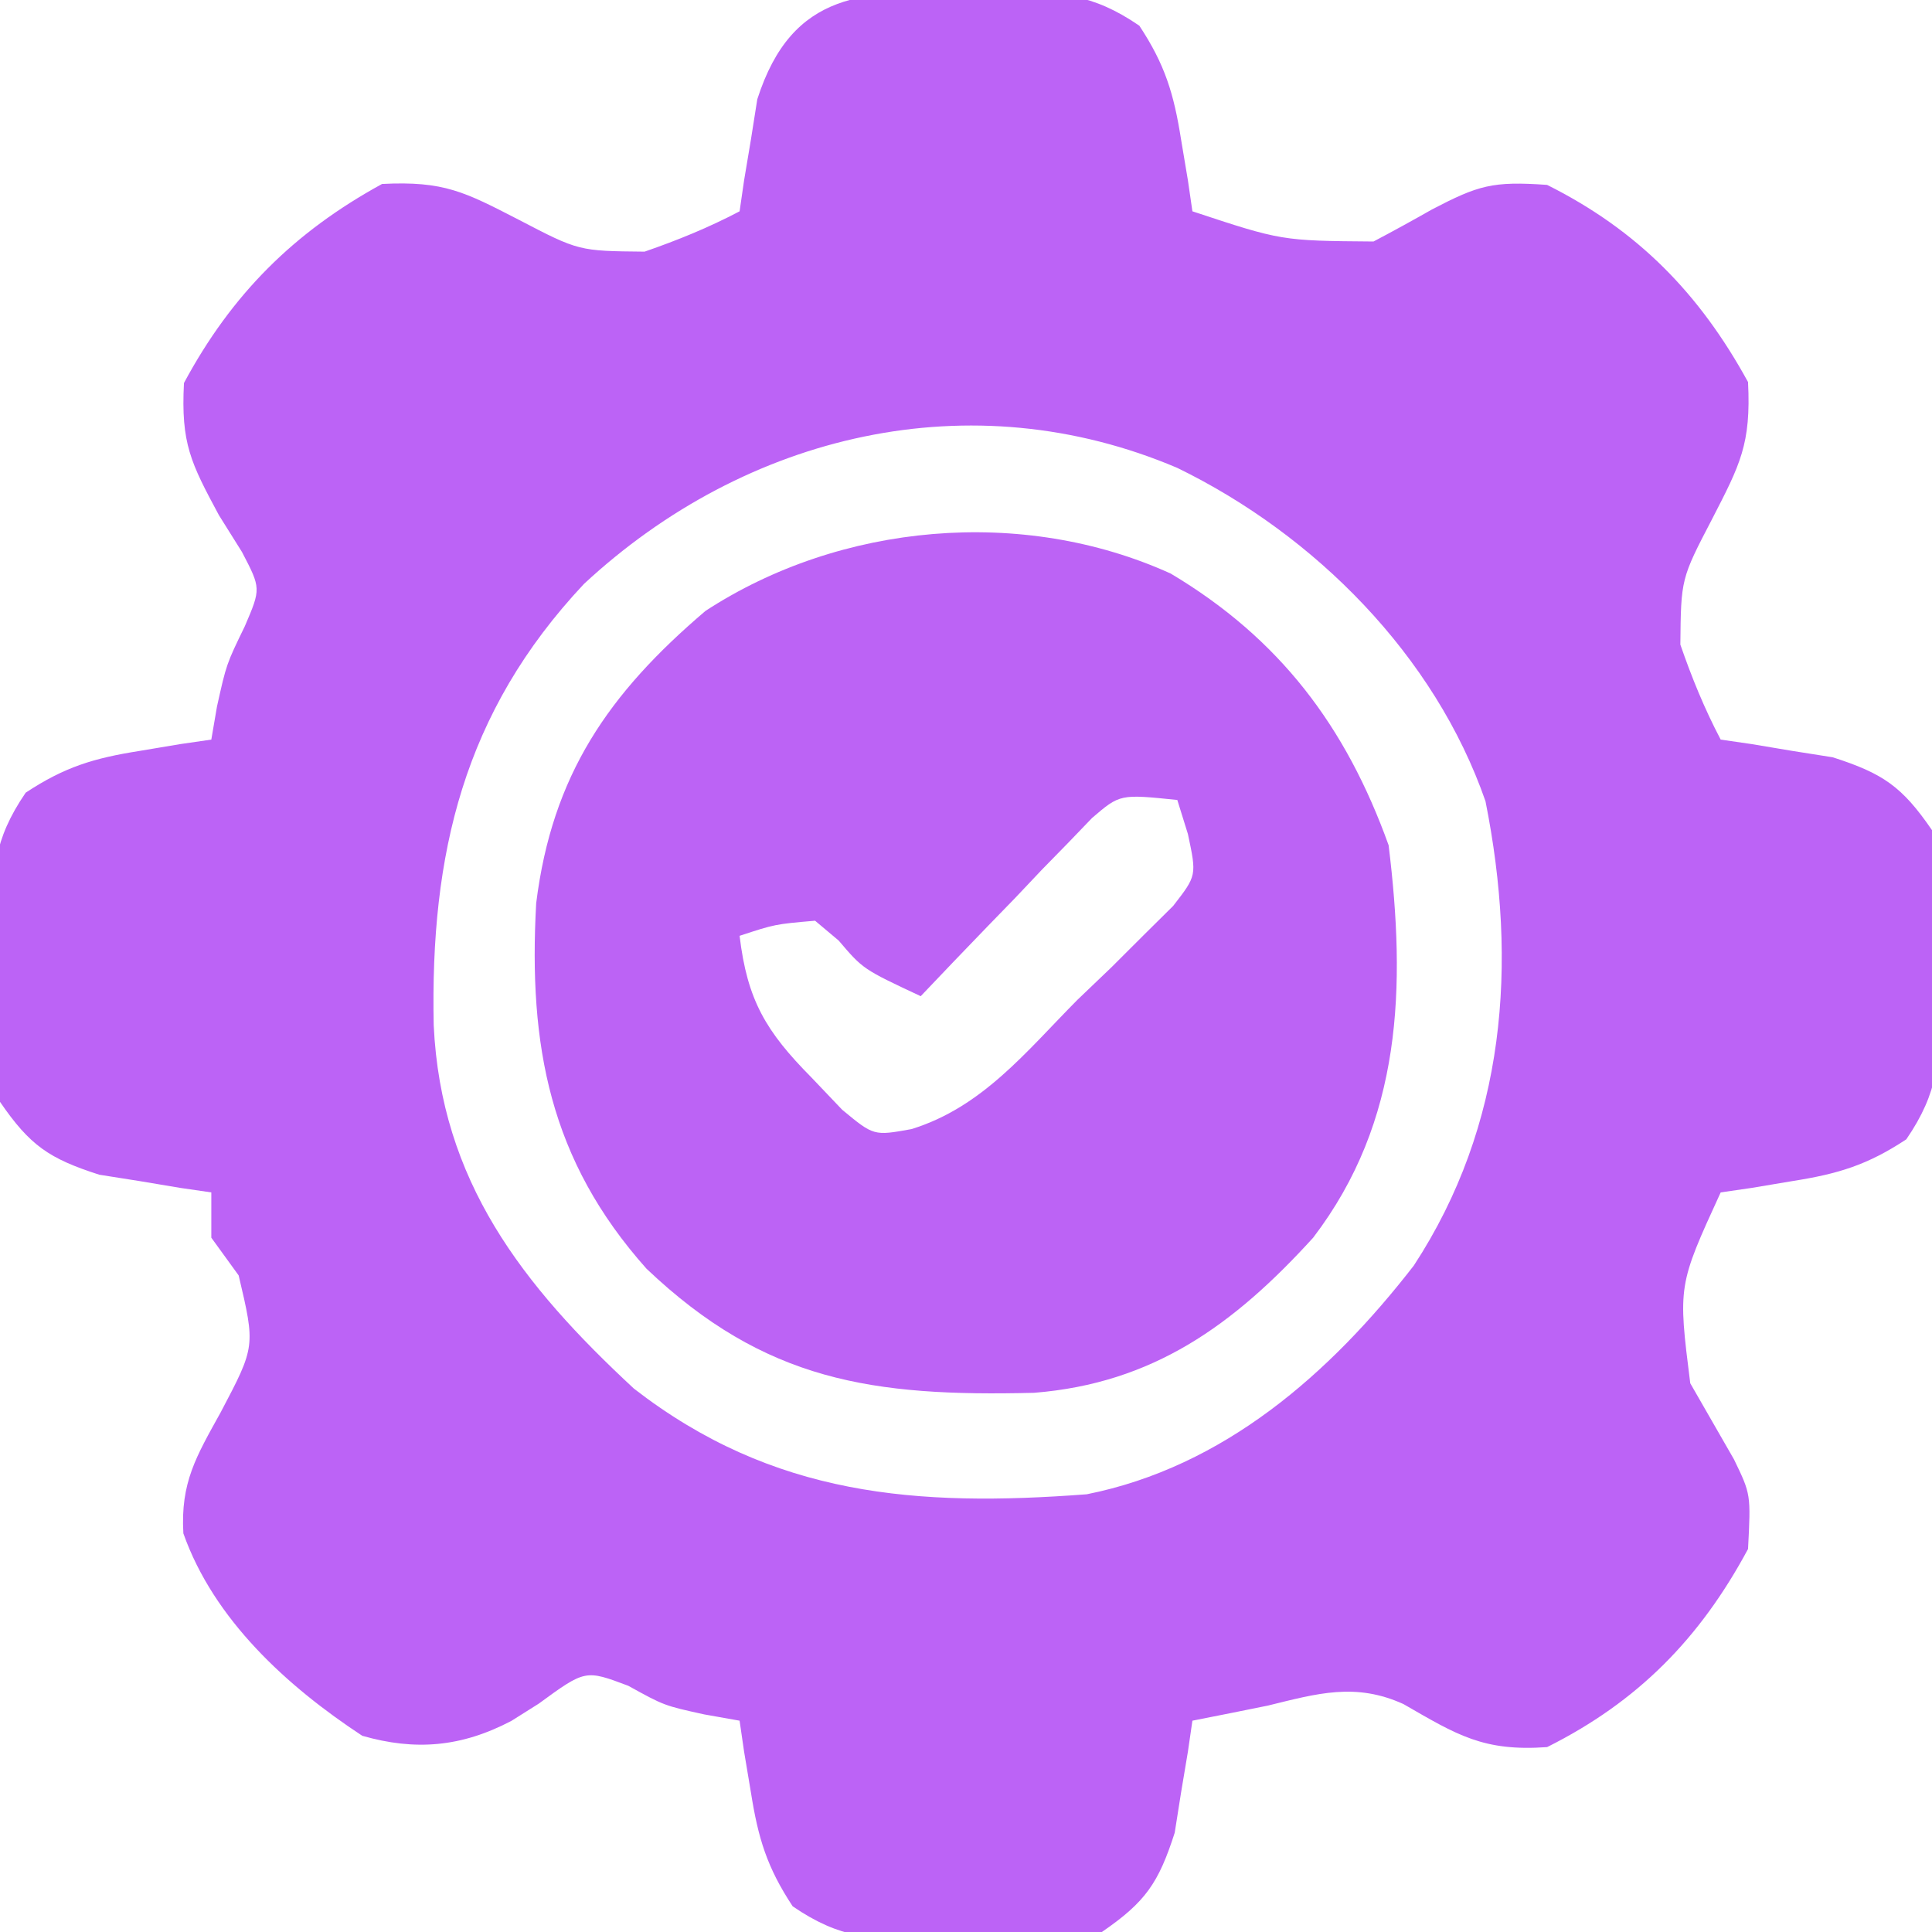
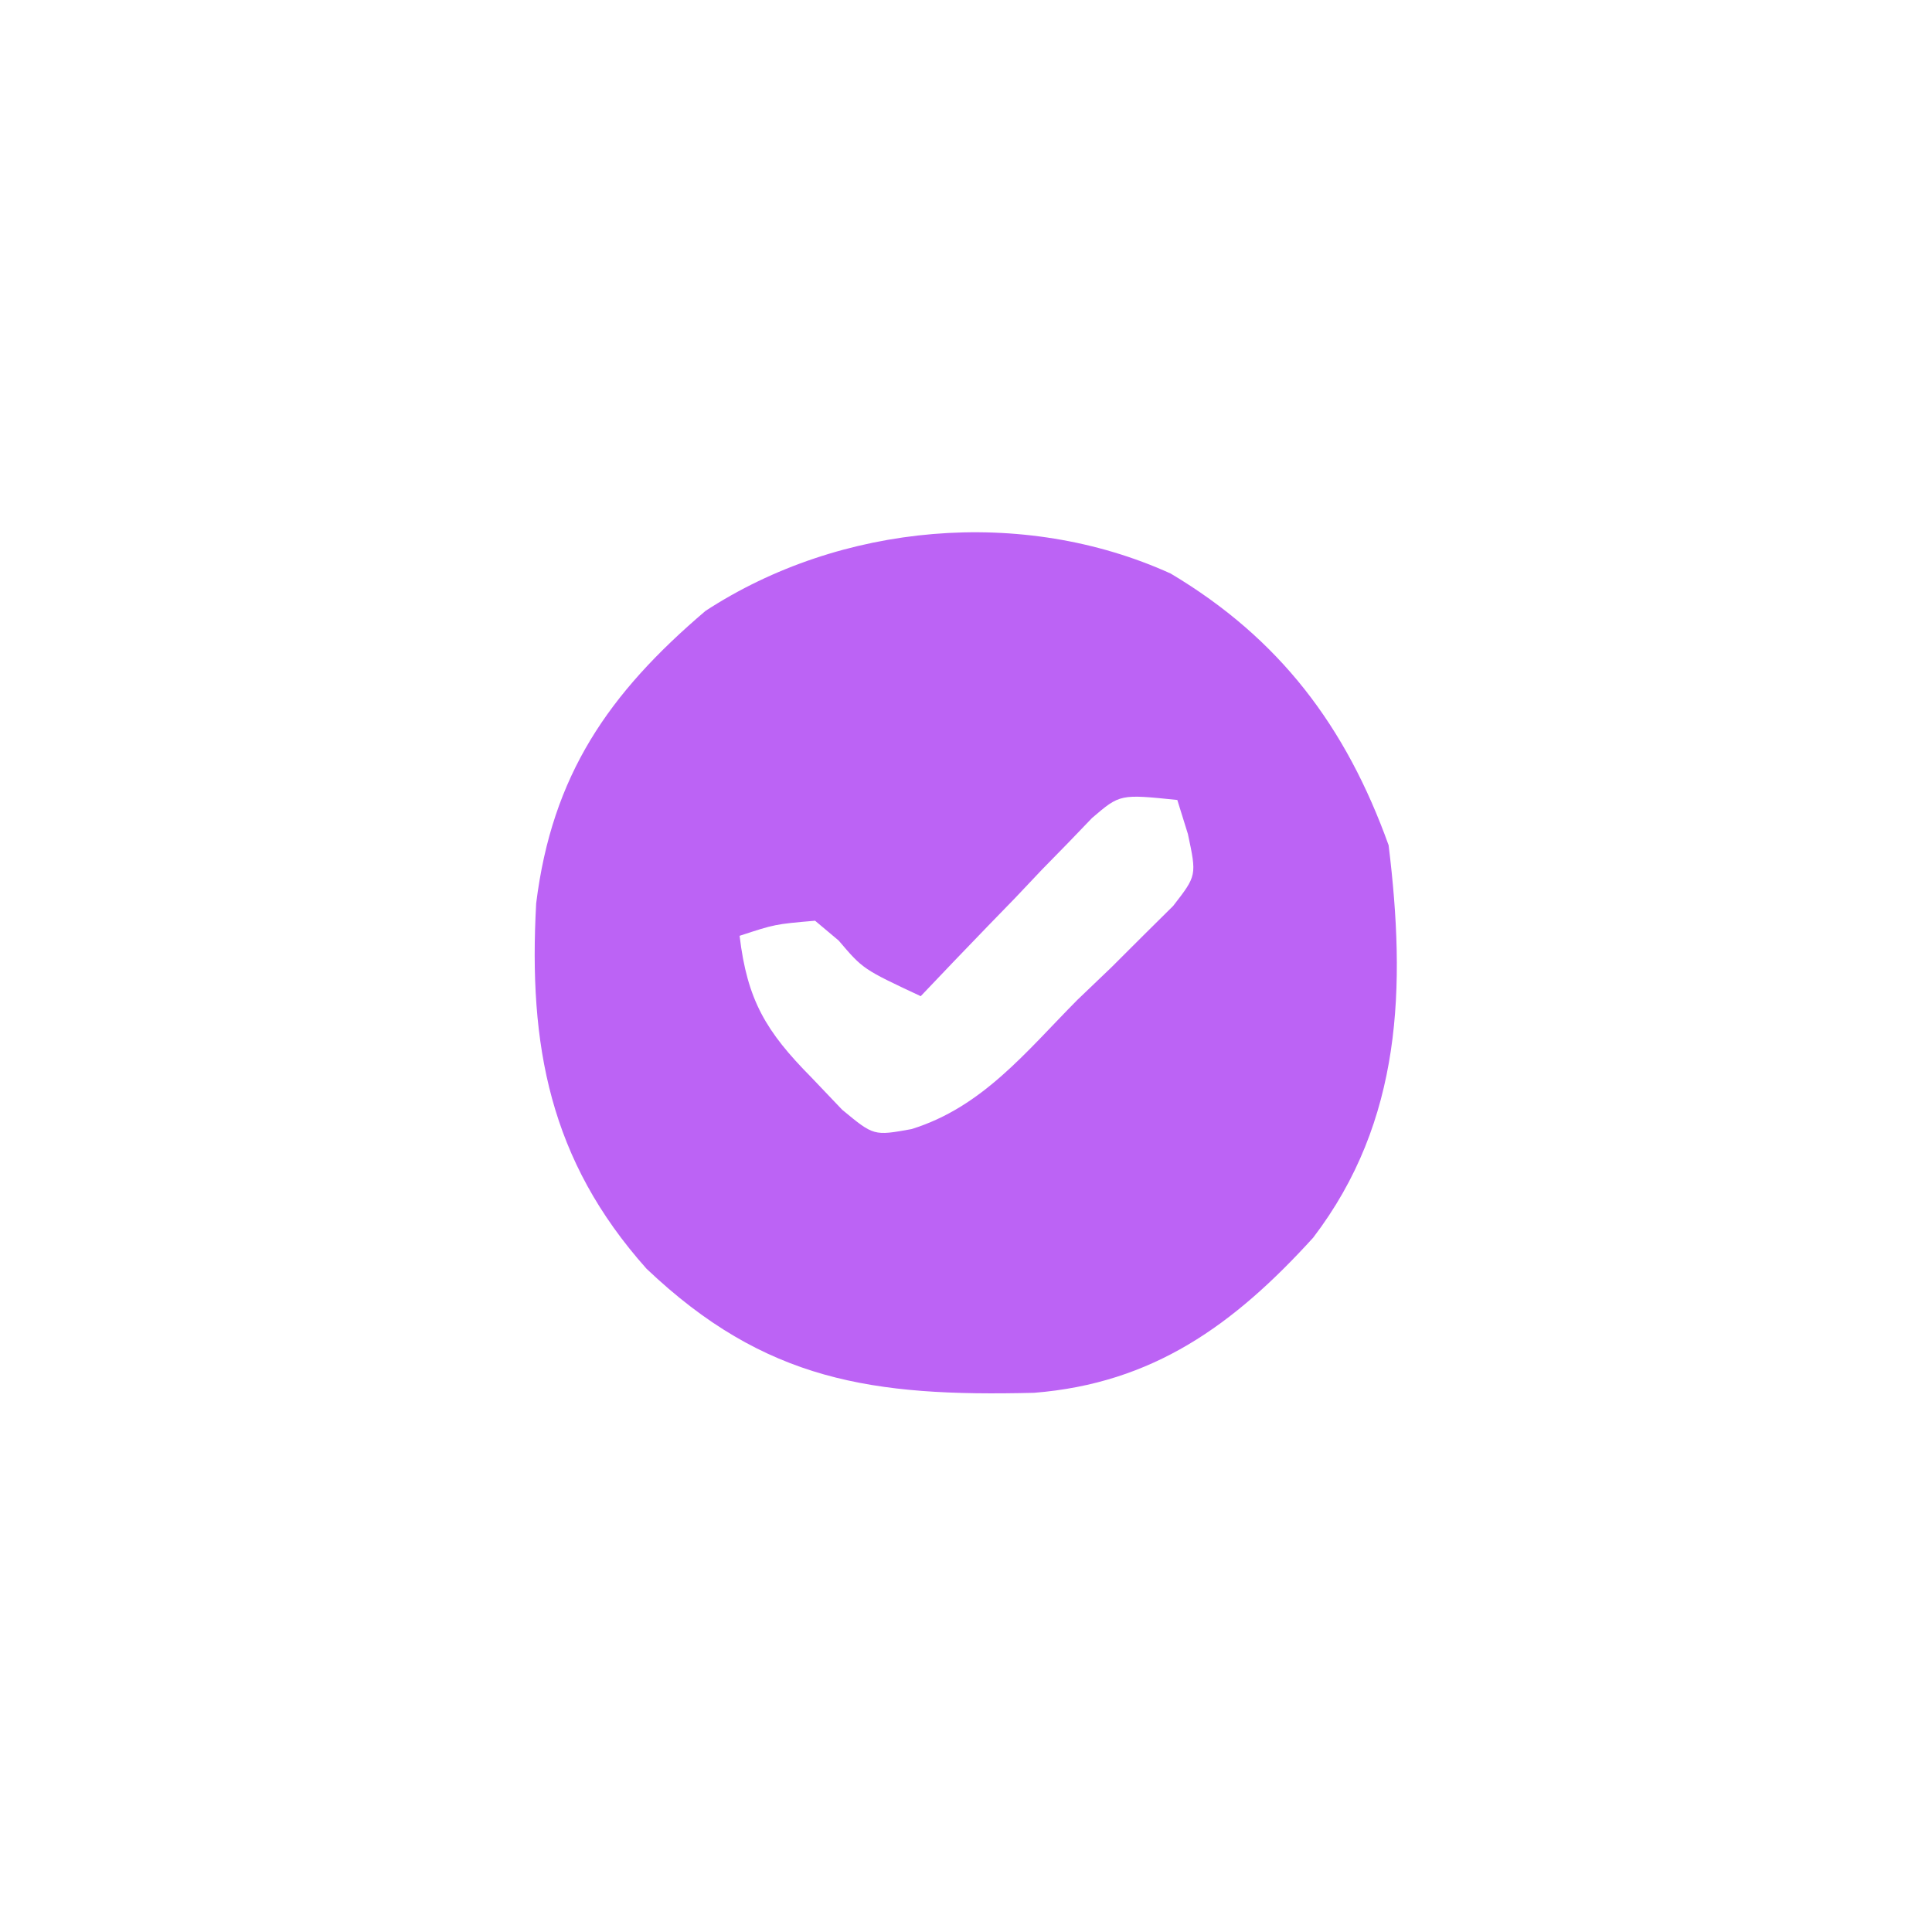
<svg xmlns="http://www.w3.org/2000/svg" version="1.1" width="128" height="128">
-   <path d="M0 0 C0.807 -0.015 1.614 -0.031 2.445 -0.047 C6.187 -0.022 8.347 0.052 11.484 2.203 C13.186 4.781 13.77 6.709 14.25 9.75 C14.4 10.642 14.549 11.534 14.703 12.453 C14.801 13.129 14.899 13.804 15 14.5 C20.903 16.452 20.903 16.452 27 16.5 C28.303 15.814 29.594 15.103 30.875 14.375 C33.95 12.774 34.885 12.492 38.5 12.75 C44.498 15.749 48.6 19.942 51.812 25.812 C52.021 29.922 51.281 31.292 49.438 34.875 C47.369 38.846 47.369 38.846 47.328 43.207 C48.089 45.403 48.919 47.444 50 49.5 C50.675 49.598 51.351 49.696 52.047 49.797 C52.939 49.946 53.831 50.096 54.75 50.25 C55.632 50.389 56.513 50.528 57.422 50.672 C60.747 51.74 62.013 52.601 64 55.5 C64.579 58.514 64.559 61.44 64.5 64.5 C64.523 65.71 64.523 65.71 64.547 66.945 C64.522 70.687 64.448 72.847 62.297 75.984 C59.719 77.686 57.791 78.27 54.75 78.75 C53.858 78.9 52.966 79.049 52.047 79.203 C51.371 79.301 50.696 79.399 50 79.5 C47.169 85.671 47.169 85.671 47.984 92.145 C48.947 93.829 49.913 95.511 50.883 97.191 C52 99.5 52 99.5 51.812 103.125 C48.634 109.043 44.519 113.241 38.5 116.25 C34.278 116.552 32.545 115.453 28.98 113.398 C25.807 111.959 23.294 112.692 20 113.5 C18.334 113.839 16.668 114.173 15 114.5 C14.902 115.175 14.804 115.851 14.703 116.547 C14.554 117.439 14.404 118.331 14.25 119.25 C14.111 120.132 13.972 121.013 13.828 121.922 C12.76 125.247 11.899 126.513 9 128.5 C5.986 129.079 3.06 129.059 0 129 C-0.807 129.015 -1.614 129.031 -2.445 129.047 C-6.187 129.022 -8.347 128.948 -11.484 126.797 C-13.186 124.219 -13.77 122.291 -14.25 119.25 C-14.4 118.358 -14.549 117.466 -14.703 116.547 C-14.801 115.871 -14.899 115.196 -15 114.5 C-15.776 114.362 -16.552 114.224 -17.352 114.082 C-20 113.5 -20 113.5 -22.375 112.188 C-25.22 111.116 -25.22 111.116 -28.312 113.375 C-28.908 113.75 -29.504 114.125 -30.117 114.512 C-33.428 116.25 -36.479 116.511 -40 115.5 C-44.982 112.223 -49.832 107.807 -51.852 102.09 C-52.045 98.712 -51.001 97.002 -49.375 94.062 C-47.078 89.704 -47.078 89.704 -48.188 85 C-49.085 83.763 -49.085 83.763 -50 82.5 C-50 81.51 -50 80.52 -50 79.5 C-50.675 79.402 -51.351 79.304 -52.047 79.203 C-52.939 79.054 -53.831 78.904 -54.75 78.75 C-55.632 78.611 -56.513 78.472 -57.422 78.328 C-60.747 77.26 -62.013 76.399 -64 73.5 C-64.579 70.486 -64.559 67.56 -64.5 64.5 C-64.515 63.693 -64.531 62.886 -64.547 62.055 C-64.522 58.313 -64.448 56.153 -62.297 53.016 C-59.719 51.314 -57.791 50.73 -54.75 50.25 C-53.858 50.1 -52.966 49.951 -52.047 49.797 C-51.034 49.65 -51.034 49.65 -50 49.5 C-49.876 48.778 -49.752 48.056 -49.625 47.312 C-49 44.5 -49 44.5 -47.781 41.992 C-46.708 39.488 -46.708 39.488 -47.969 37.07 C-48.474 36.263 -48.979 35.456 -49.5 34.625 C-51.358 31.165 -52.02 29.889 -51.812 25.875 C-48.661 20.007 -44.529 15.884 -38.688 12.688 C-34.578 12.479 -33.208 13.219 -29.625 15.062 C-25.654 17.131 -25.654 17.131 -21.293 17.172 C-19.097 16.411 -17.056 15.581 -15 14.5 C-14.902 13.825 -14.804 13.149 -14.703 12.453 C-14.554 11.561 -14.404 10.669 -14.25 9.75 C-14.111 8.868 -13.972 7.987 -13.828 7.078 C-11.498 -0.177 -6.683 -0.128 0 0 Z M-25.312 39.188 C-33.305 47.698 -35.498 57.107 -35.266 68.418 C-34.783 78.748 -29.409 85.628 -22 92.5 C-12.784 99.642 -3.262 100.352 8 99.5 C17.07 97.688 24.102 91.53 29.668 84.348 C35.755 75.047 36.568 64.352 34.418 53.586 C31.058 43.92 23.116 35.941 14 31.5 C0.34 25.687 -14.572 29.213 -25.312 39.188 Z " fill="#BC63F6" transform="translate(64,-0.5)" />
  <path d="M0 0 C7.225 4.306 11.612 10.133 14.438 18 C15.584 27.371 15.35 36.259 9.438 44 C4.18 49.785 -1.175 53.652 -9.055 54.277 C-19.739 54.542 -26.879 53.519 -34.73 46.055 C-41.149 38.856 -42.558 31.27 -42.039 21.848 C-40.986 13.348 -37.245 7.943 -30.82 2.473 C-21.888 -3.354 -9.817 -4.457 0 0 Z M-5.21 16.193 C-5.734 16.738 -6.257 17.283 -6.797 17.844 C-7.371 18.43 -7.944 19.017 -8.535 19.621 C-9.122 20.241 -9.708 20.861 -10.312 21.5 C-10.914 22.12 -11.516 22.74 -12.137 23.379 C-13.621 24.91 -15.093 26.454 -16.562 28 C-20.383 26.211 -20.383 26.211 -22 24.312 C-22.773 23.663 -22.773 23.663 -23.562 23 C-26.217 23.23 -26.217 23.23 -28.562 24 C-28.054 28.264 -26.817 30.337 -23.812 33.375 C-23.137 34.084 -22.462 34.793 -21.766 35.523 C-19.672 37.258 -19.672 37.258 -17.176 36.806 C-12.477 35.357 -9.581 31.673 -6.188 28.25 C-5.439 27.533 -4.69 26.817 -3.918 26.078 C-3.215 25.377 -2.513 24.676 -1.789 23.953 C-1.145 23.315 -0.502 22.678 0.162 22.021 C1.726 20.007 1.726 20.007 1.139 17.253 C0.908 16.509 0.676 15.766 0.438 15 C-3.362 14.609 -3.362 14.609 -5.21 16.193 Z " fill="#BC63F5" transform="translate(77.562,38)" />
</svg>